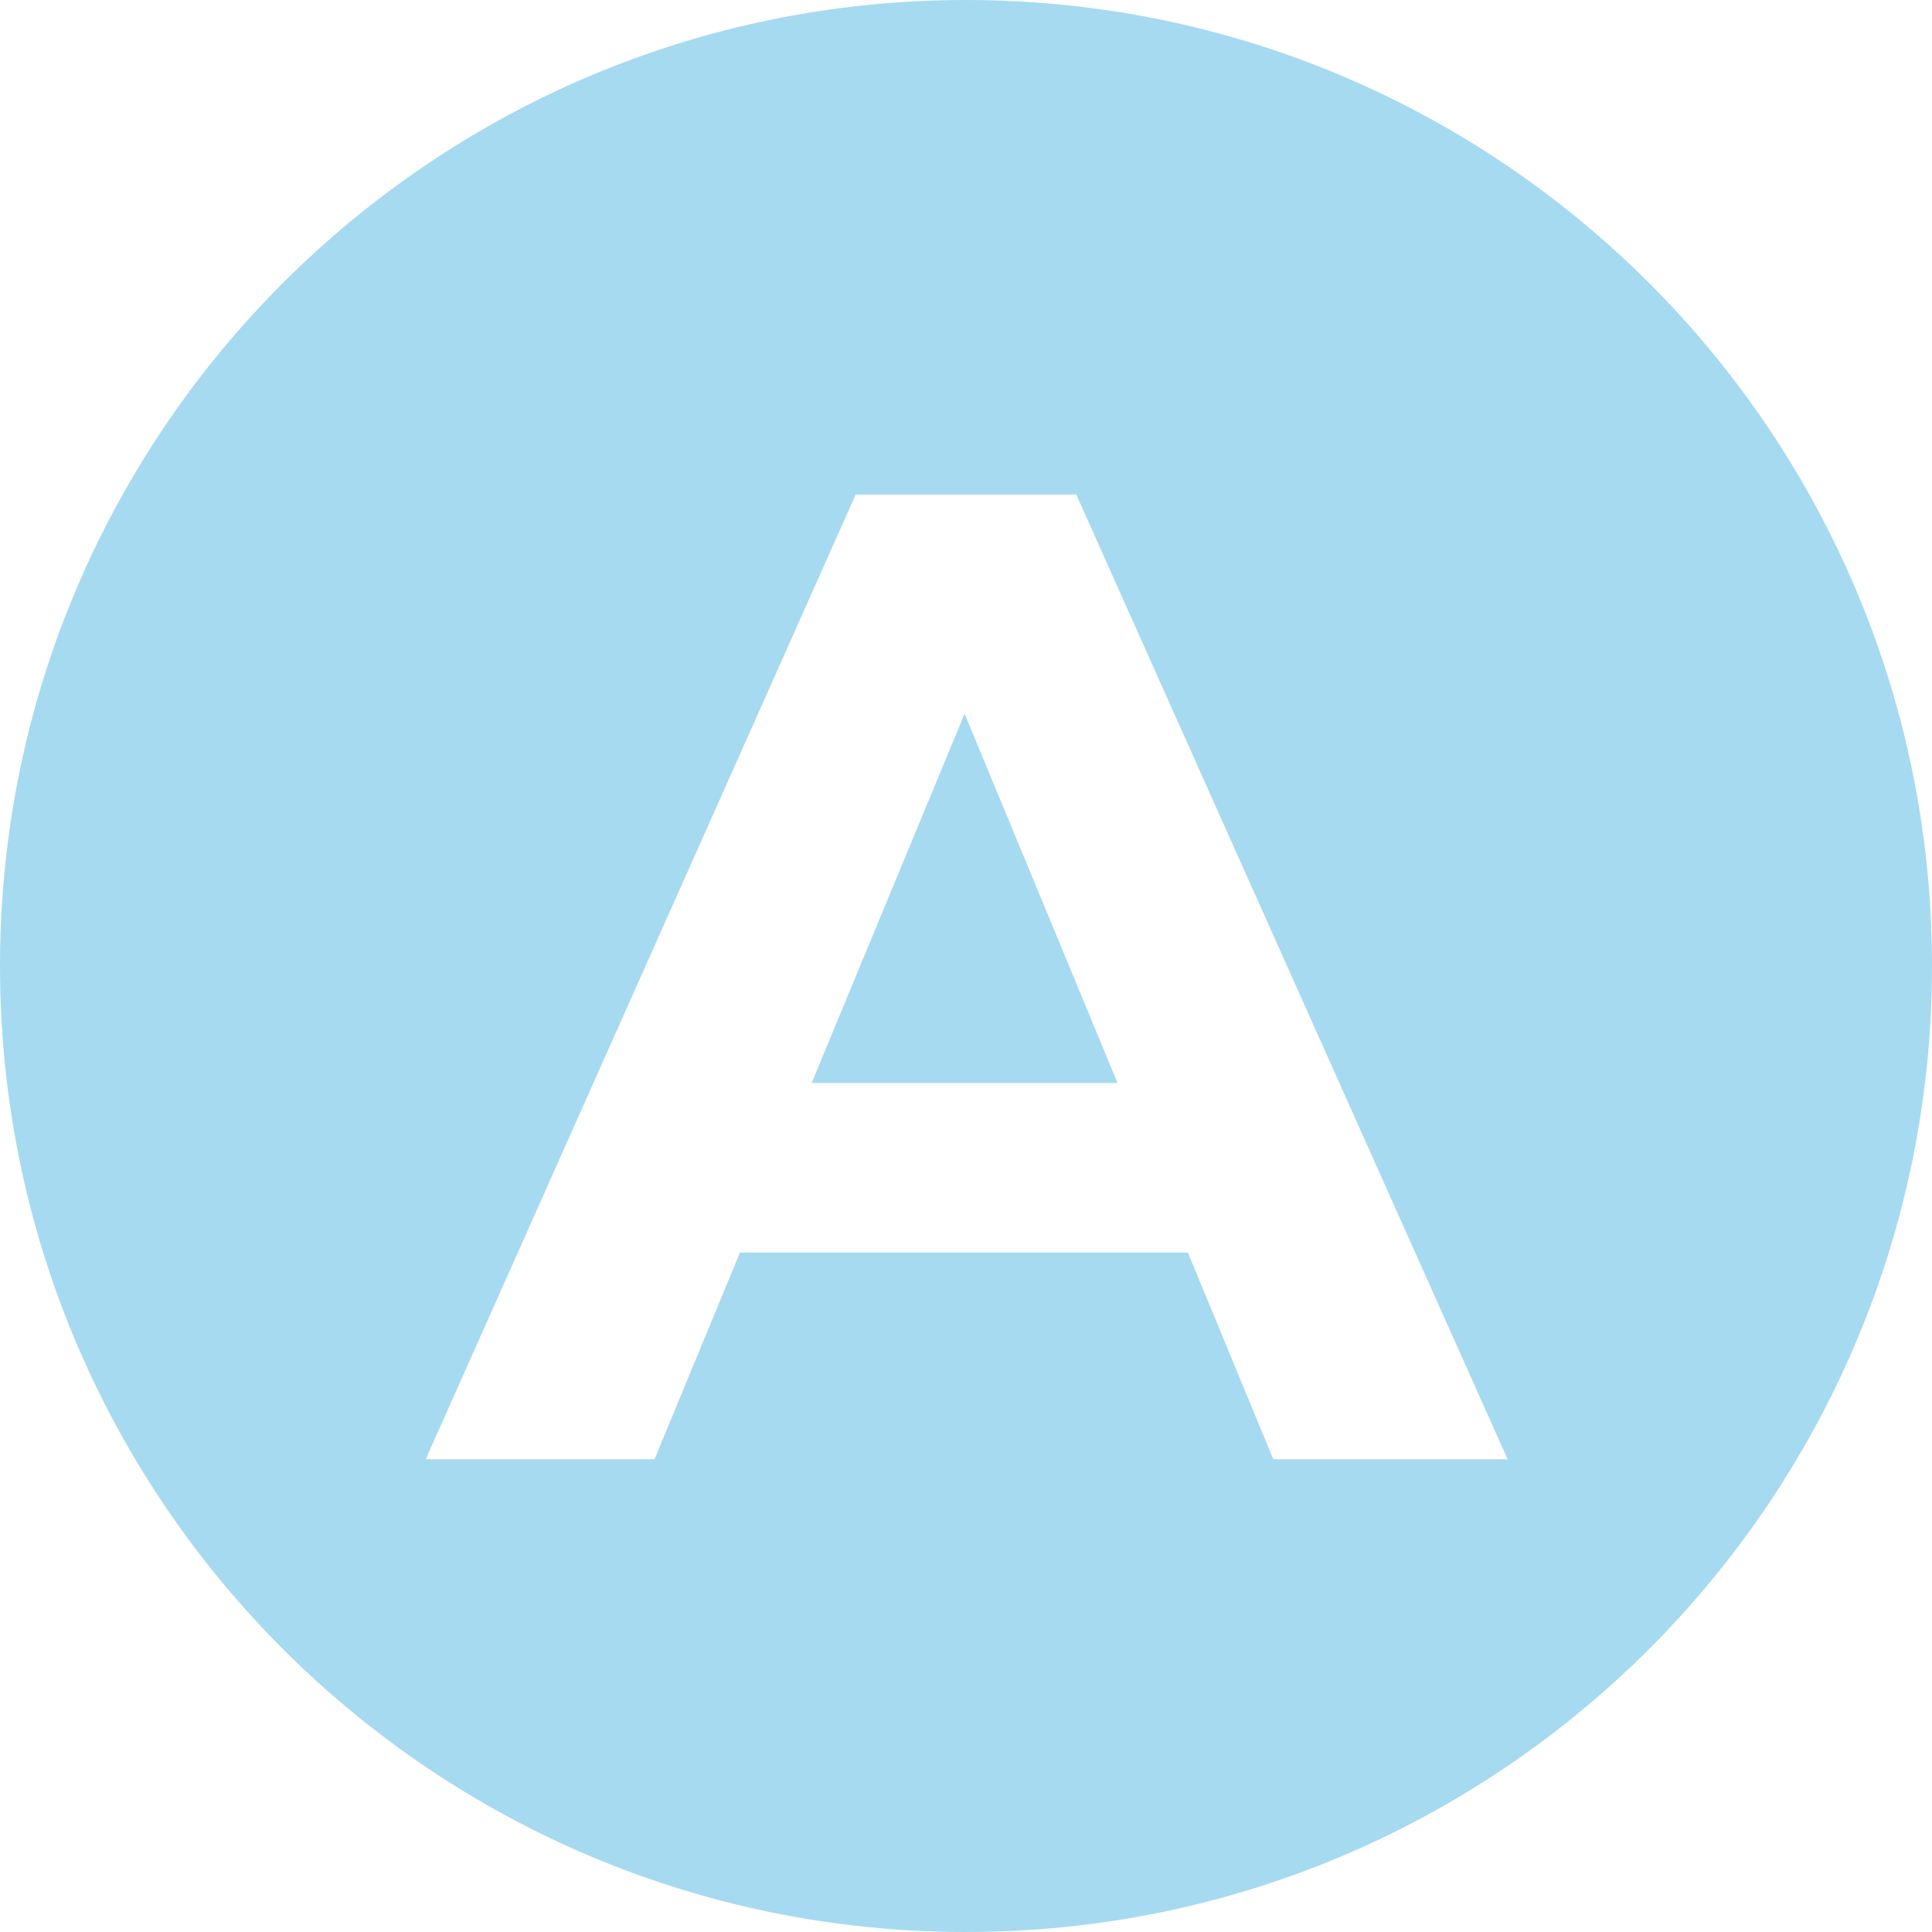
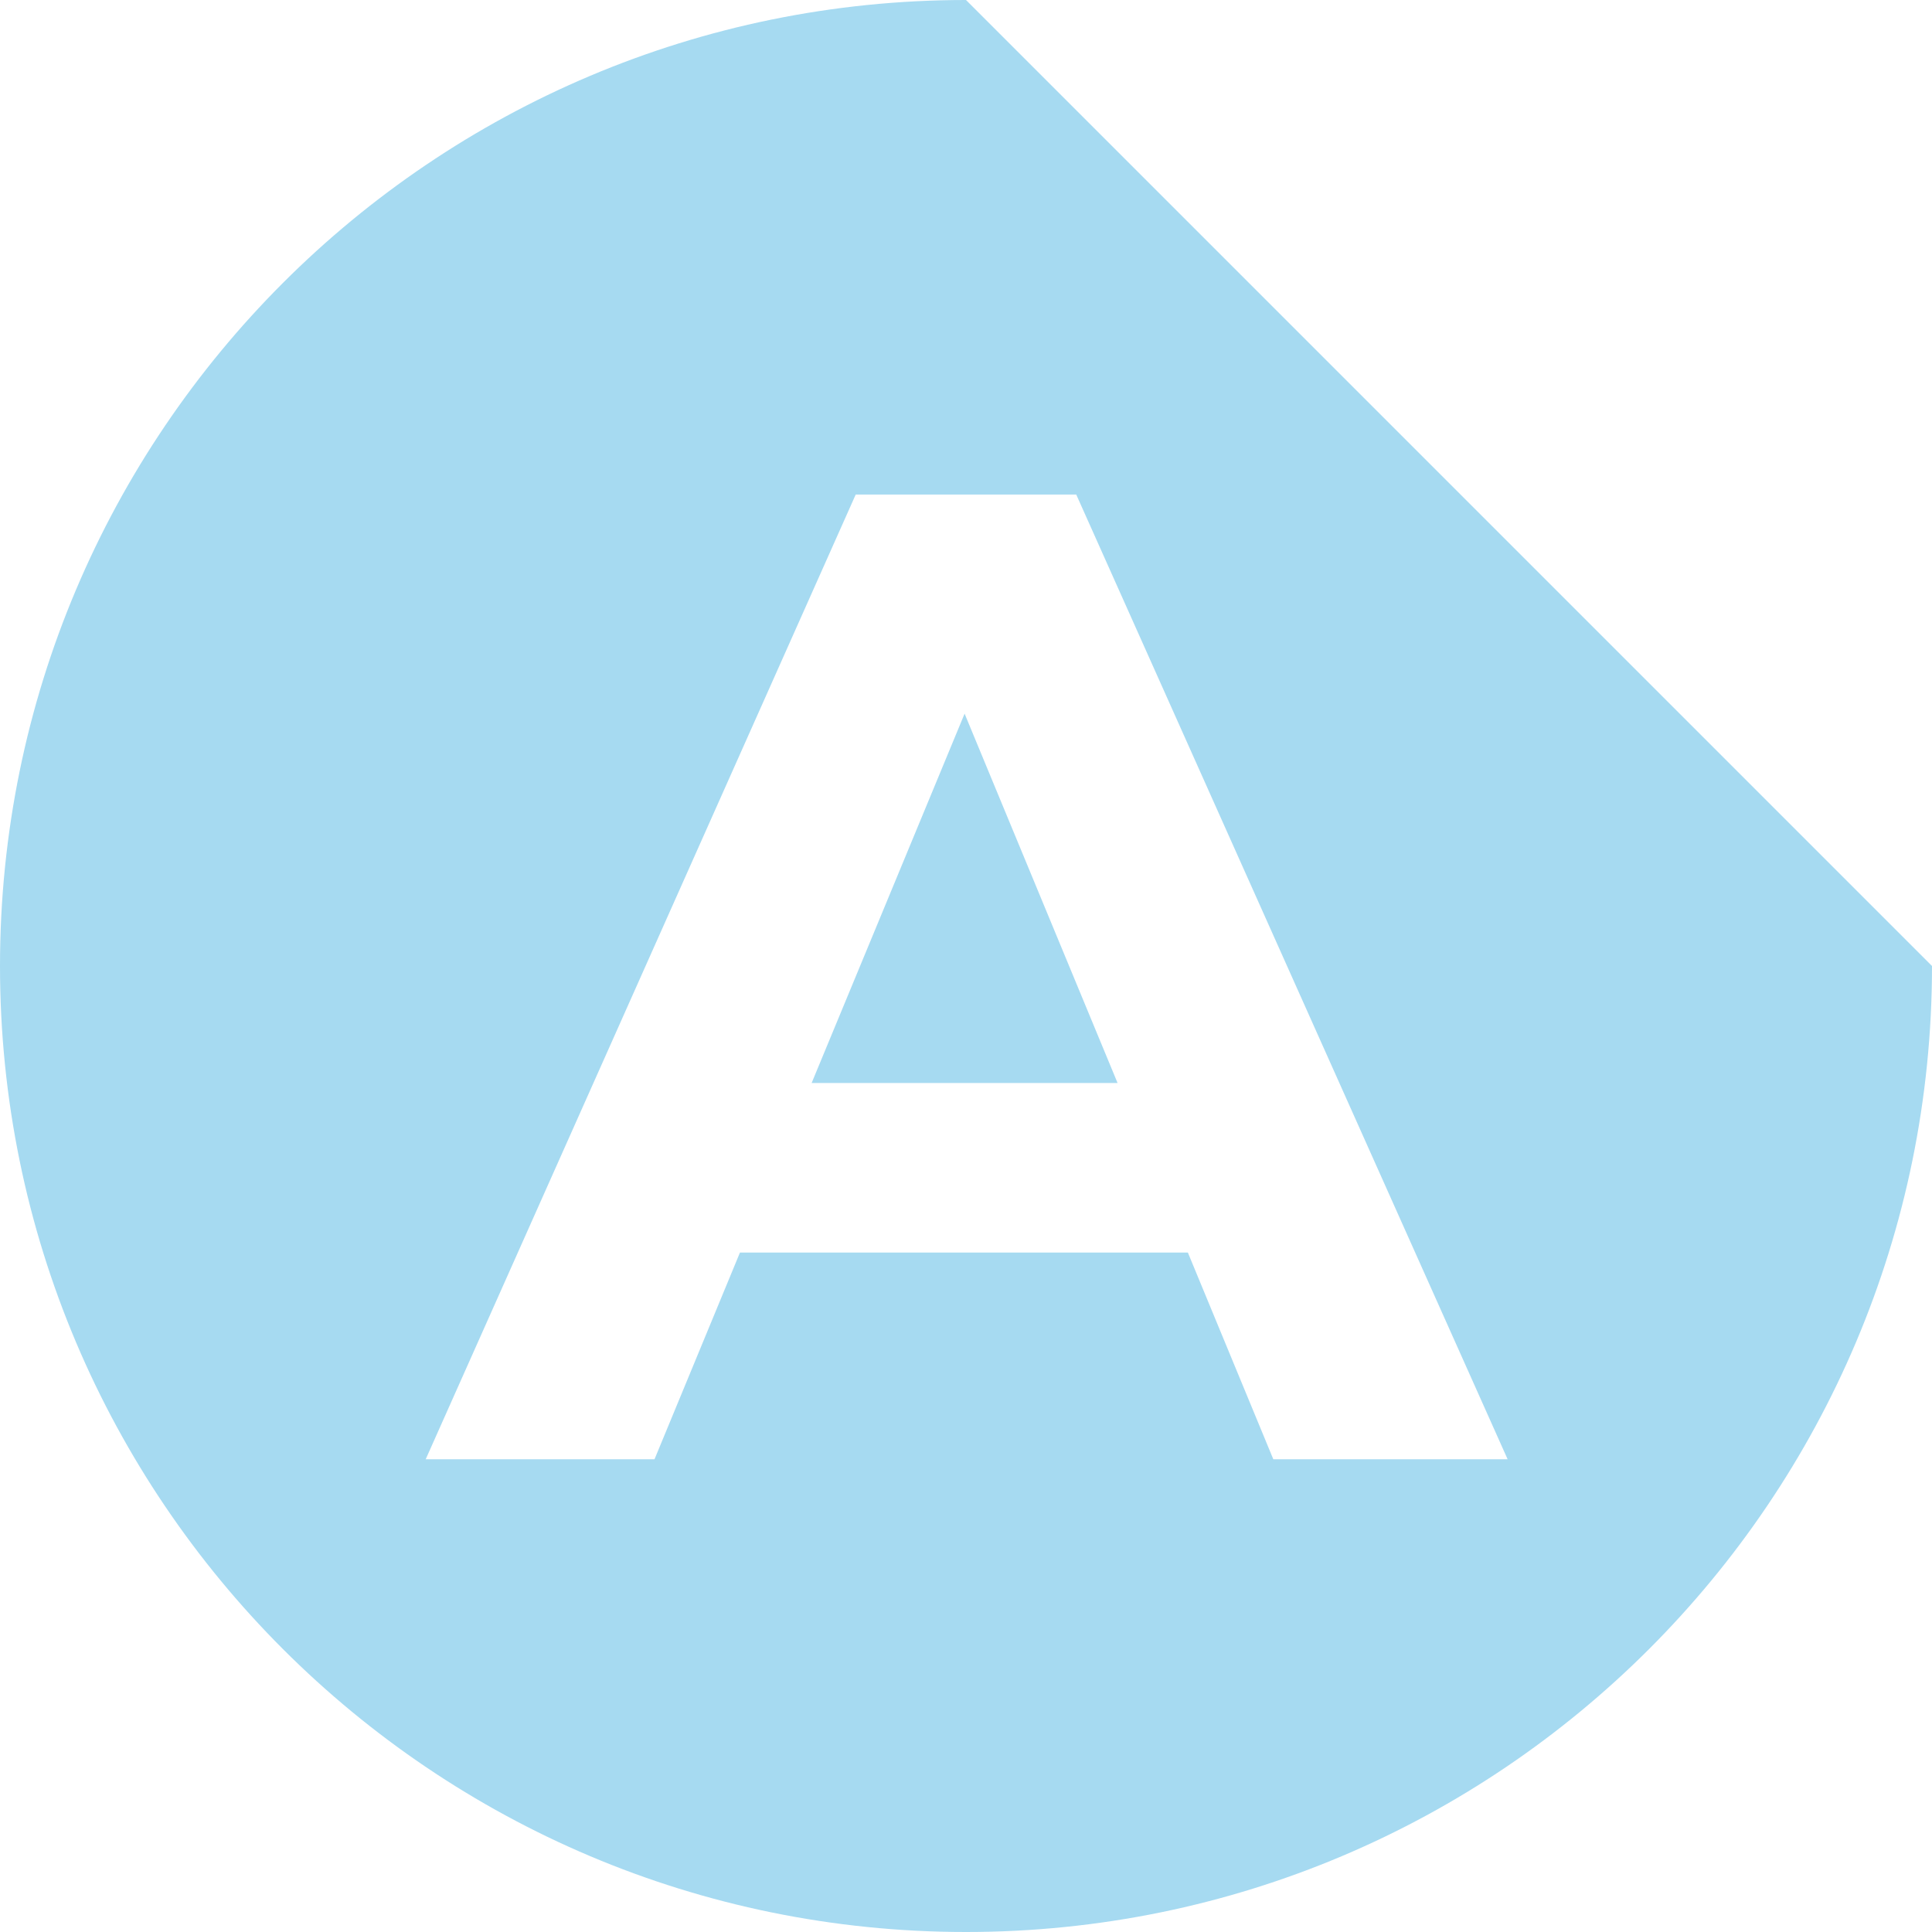
<svg xmlns="http://www.w3.org/2000/svg" width="1024" zoomAndPan="magnify" viewBox="0 0 768 768" height="1024" preserveAspectRatio="xMidYMid meet" version="1.2">
  <defs>
    <clipPath id="37b9abc35d">
-       <path d="M 384 0 C 171.922 0 0 171.922 0 384 C 0 596.078 171.922 768 384 768 C 596.078 768 768 596.078 768 384 C 768 171.922 596.078 0 384 0 Z M 384 0 " />
+       <path d="M 384 0 C 171.922 0 0 171.922 0 384 C 0 596.078 171.922 768 384 768 C 596.078 768 768 596.078 768 384 Z M 384 0 " />
    </clipPath>
    <clipPath id="b9c7a2288f">
      <path d="M 384 0 C 171.922 0 0 171.922 0 384 C 0 596.078 171.922 768 384 768 C 596.078 768 768 596.078 768 384 C 768 171.922 596.078 0 384 0 Z M 384 0 " />
    </clipPath>
    <clipPath id="e26277f2f3">
      <rect x="0" width="768" y="0" height="768" />
    </clipPath>
    <clipPath id="50fbd759ba">
      <rect x="0" width="438" y="0" height="668" />
    </clipPath>
  </defs>
  <g id="35506124da">
-     <rect x="0" width="768" y="0" height="768" style="fill:#ffffff;fill-opacity:1;stroke:none;" />
    <rect x="0" width="768" y="0" height="768" style="fill:#ffffff;fill-opacity:1;stroke:none;" />
    <g clip-rule="nonzero" clip-path="url(#37b9abc35d)">
      <g transform="matrix(1,0,0,1,0,-0)">
        <g clip-path="url(#e26277f2f3)">
          <g clip-rule="nonzero" clip-path="url(#b9c7a2288f)">
            <rect x="0" width="768" height="768" y="0" style="fill:#a6daf1;fill-opacity:1;stroke:none;" />
          </g>
        </g>
      </g>
    </g>
    <g transform="matrix(1,0,0,1,165,50)">
      <g clip-path="url(#50fbd759ba)">
        <g style="fill:#ffffff;fill-opacity:1;">
          <g transform="translate(9.162, 530.08)">
            <path style="stroke:none" d="M 298.031 -82.172 L 119.984 -82.172 L 86.016 0 L -4.938 0 L 166 -383.5 L 253.656 -383.5 L 425.141 0 L 332 0 Z M 270.094 -149.562 L 209.281 -296.391 L 148.469 -149.562 Z M 270.094 -149.562 " />
          </g>
        </g>
      </g>
    </g>
  </g>
</svg>